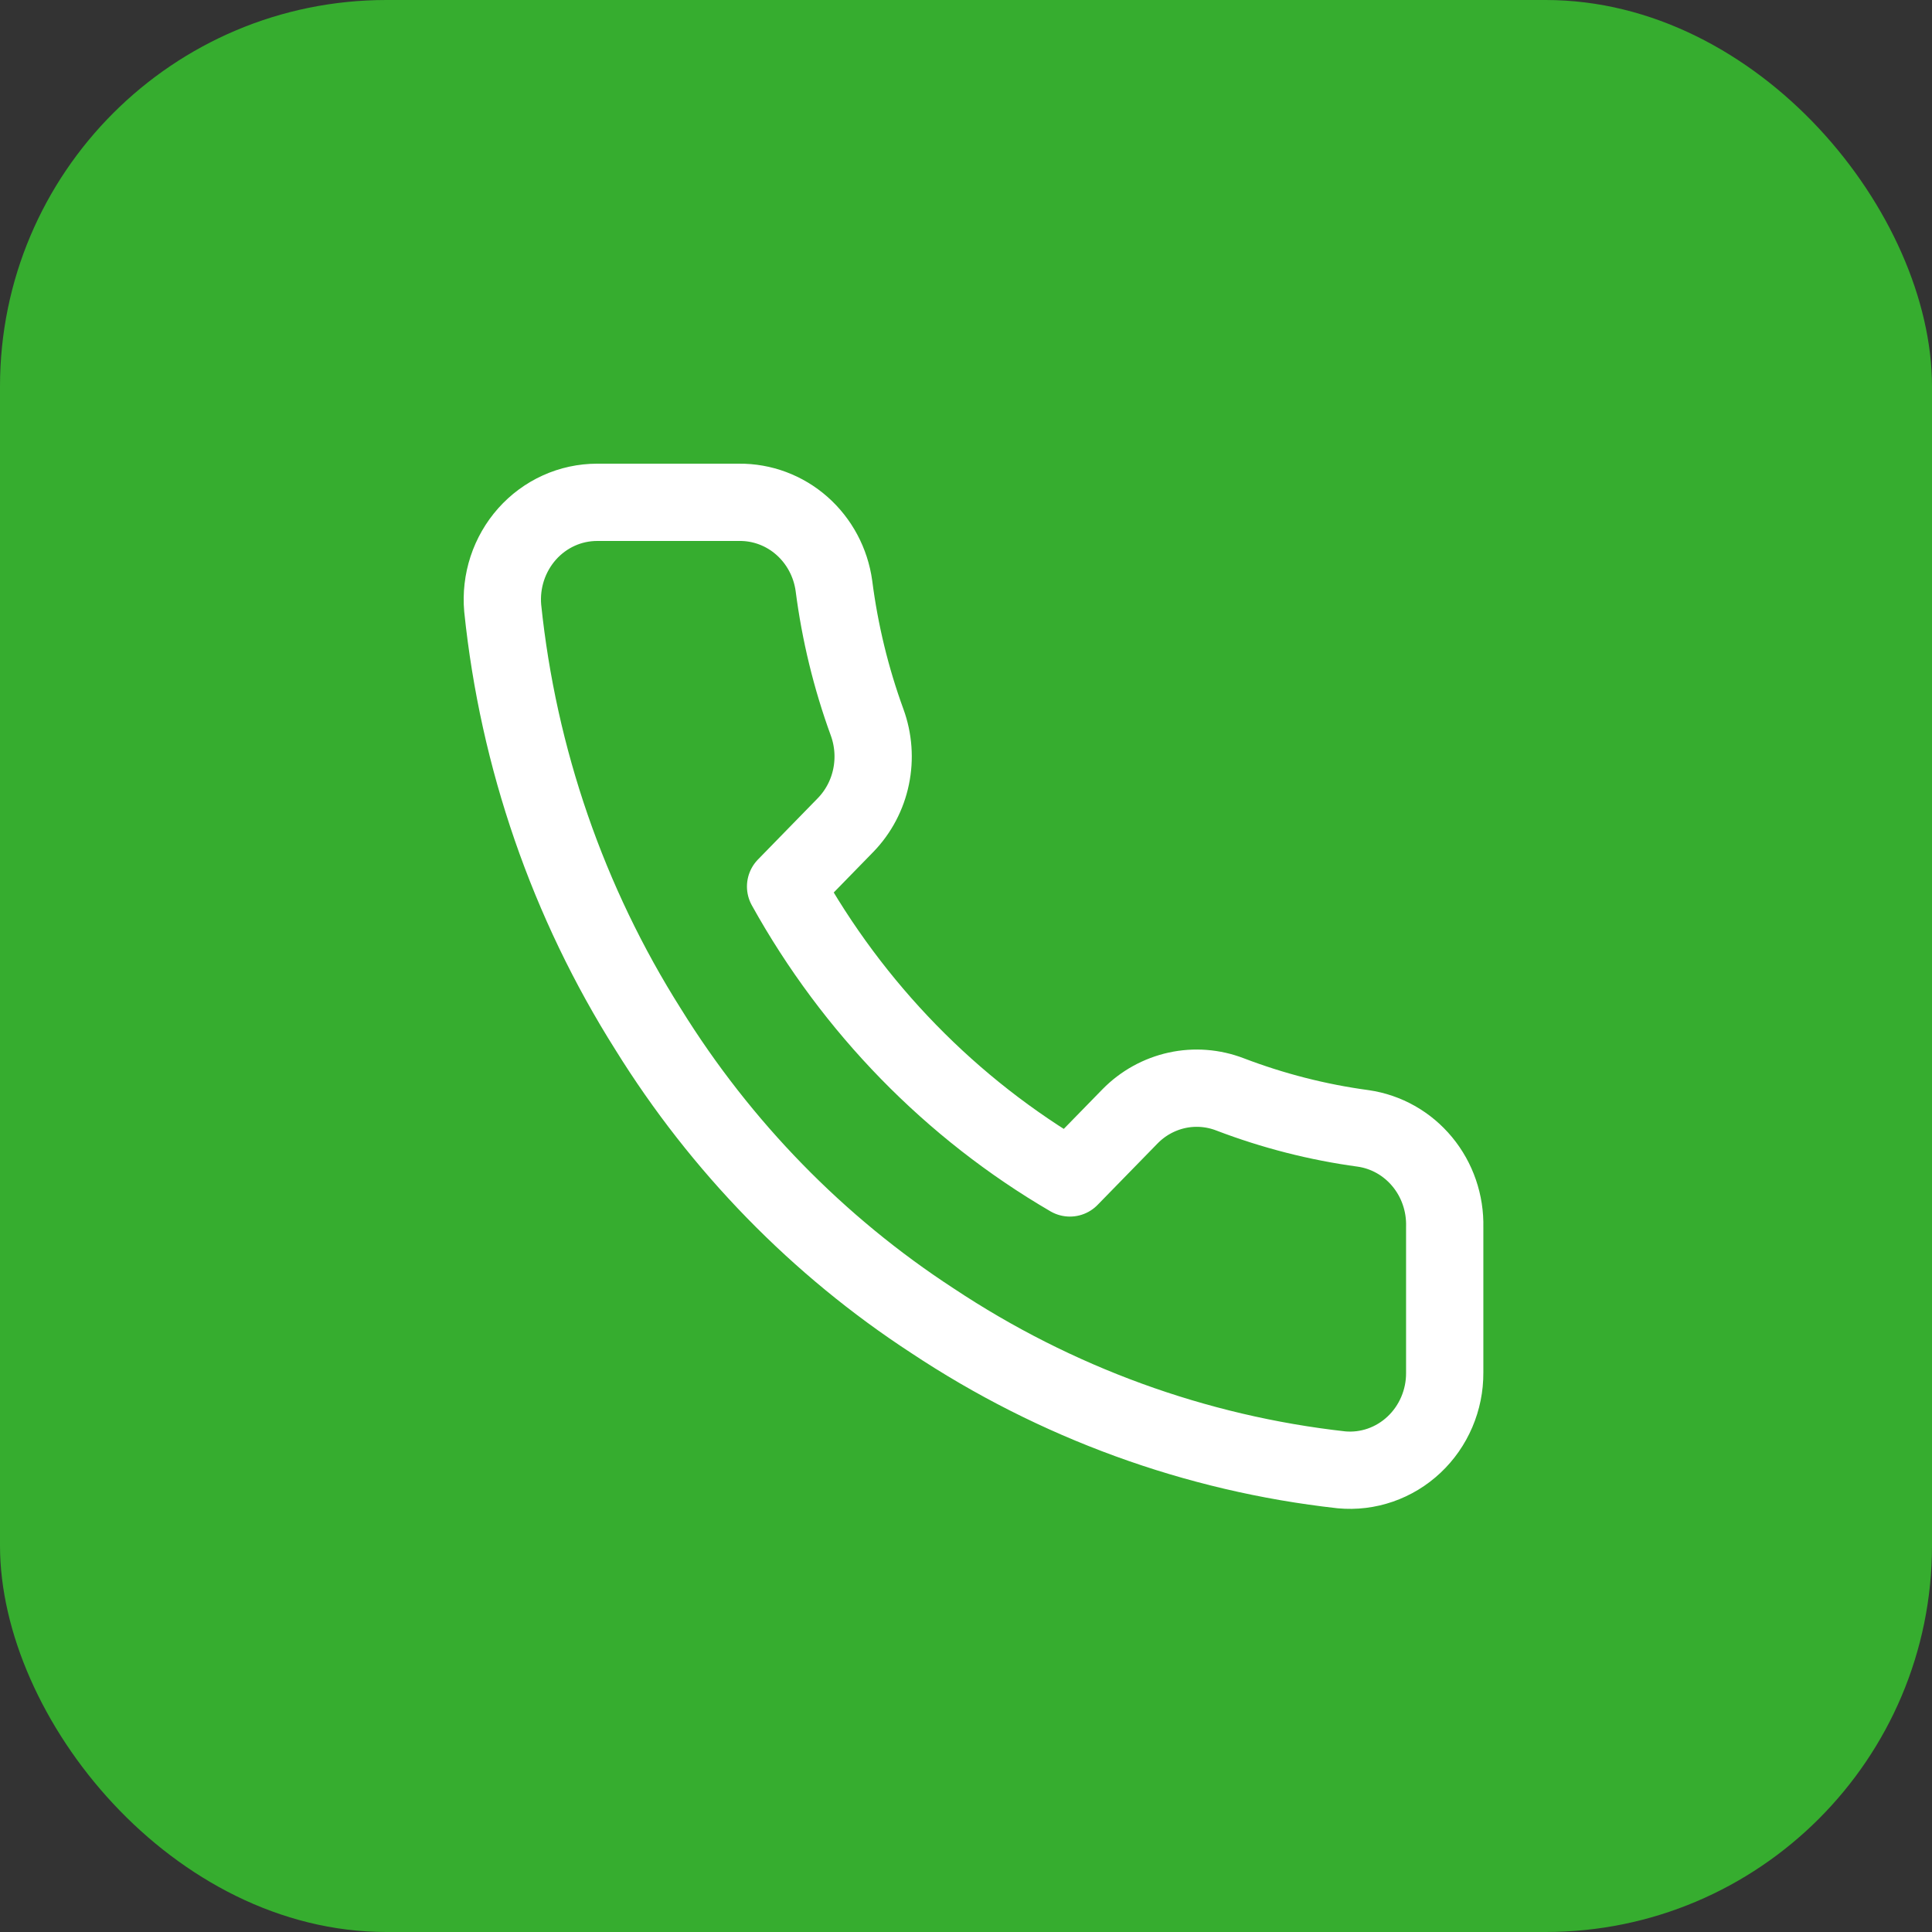
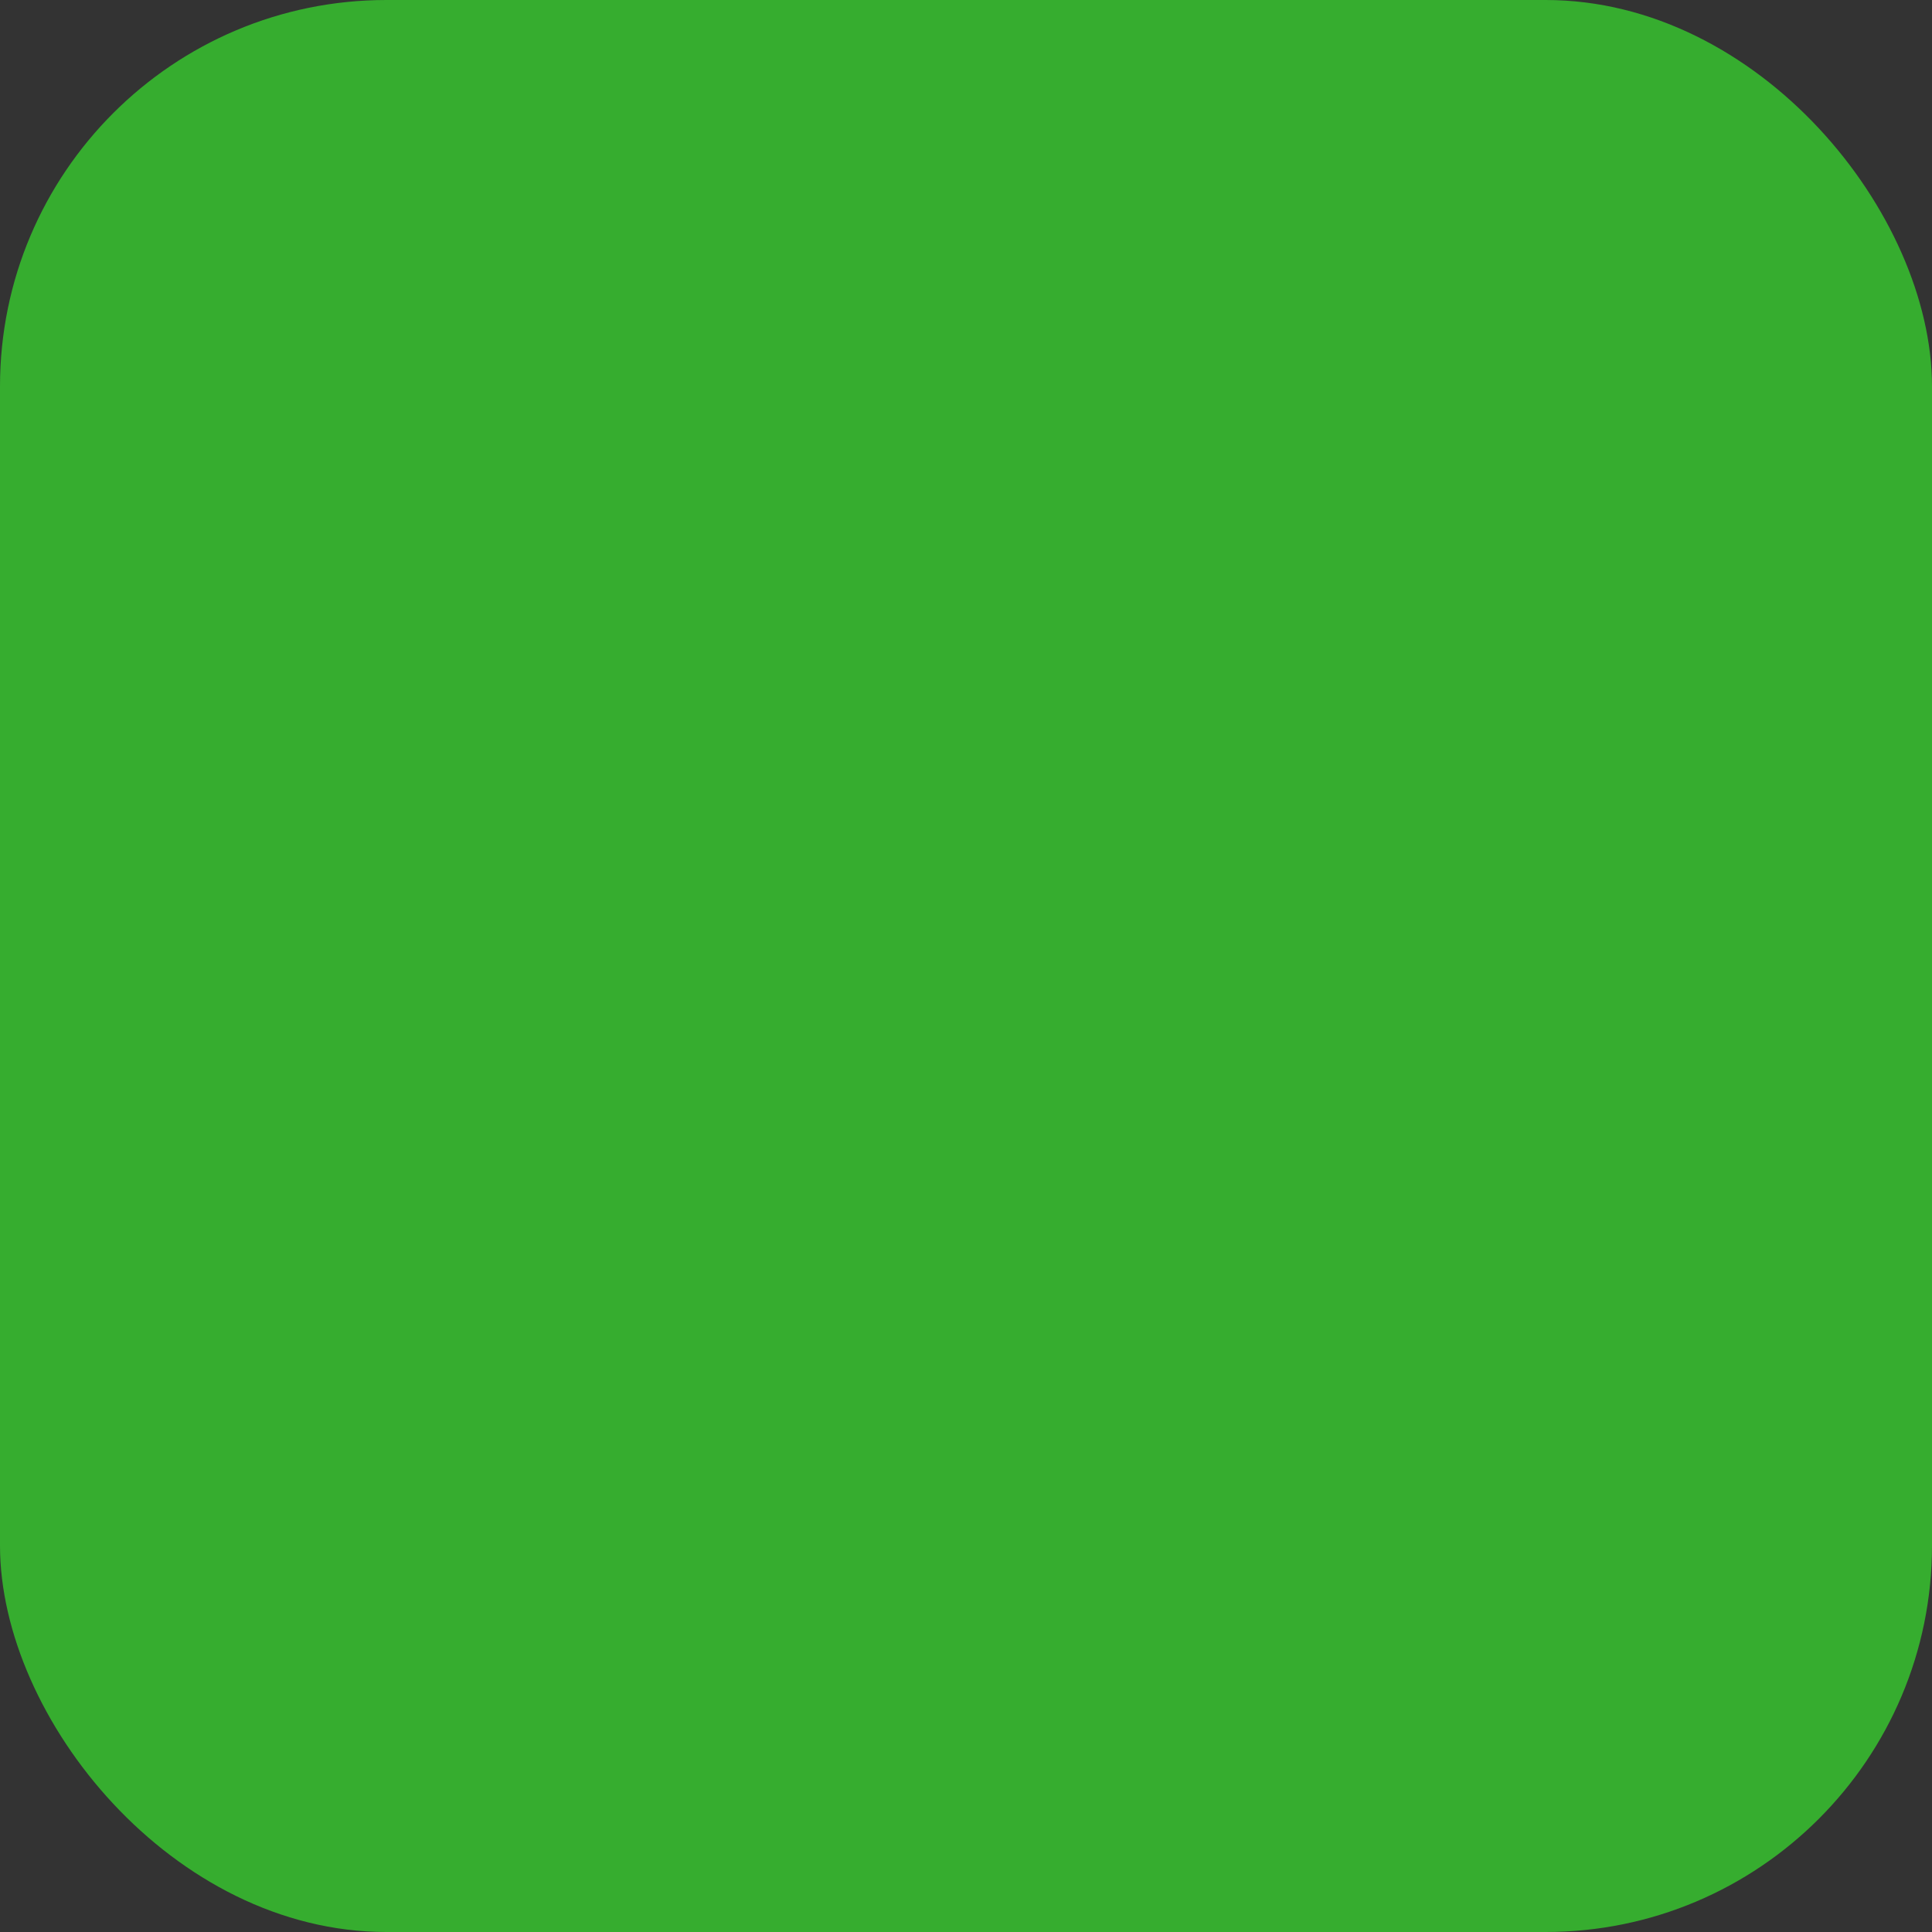
<svg xmlns="http://www.w3.org/2000/svg" width="50" height="50" viewBox="0 0 50 50" fill="none">
  <rect x="0" y="0" width="50" height="50" fill="#333333" stroke="none" />
  <rect width="50" height="50" rx="10" fill="#36AD2F" />
-   <path d="M37.389 31.755V35.526C37.391 35.876 37.321 36.222 37.184 36.543C37.047 36.864 36.847 37.151 36.595 37.388C36.343 37.625 36.046 37.805 35.723 37.917C35.399 38.029 35.056 38.071 34.716 38.039C30.942 37.619 27.318 36.297 24.133 34.181C21.17 32.251 18.658 29.676 16.775 26.639C14.702 23.359 13.412 19.626 13.01 15.74C12.979 15.393 13.02 15.042 13.128 14.712C13.237 14.381 13.412 14.077 13.641 13.819C13.871 13.561 14.15 13.355 14.462 13.214C14.773 13.073 15.11 13.001 15.45 13H19.129C19.724 12.994 20.302 13.21 20.753 13.608C21.204 14.006 21.499 14.558 21.582 15.162C21.737 16.369 22.025 17.554 22.441 18.694C22.605 19.144 22.641 19.633 22.543 20.103C22.446 20.573 22.218 21.005 21.889 21.346L20.331 22.943C22.077 26.09 24.619 28.695 27.689 30.485L29.247 28.889C29.58 28.55 30.001 28.318 30.46 28.217C30.918 28.117 31.395 28.154 31.834 28.323C32.947 28.748 34.103 29.044 35.28 29.203C35.876 29.289 36.42 29.596 36.809 30.067C37.198 30.537 37.404 31.138 37.389 31.755Z" stroke="white" stroke-width="2" stroke-linecap="round" stroke-linejoin="round" />
</svg>